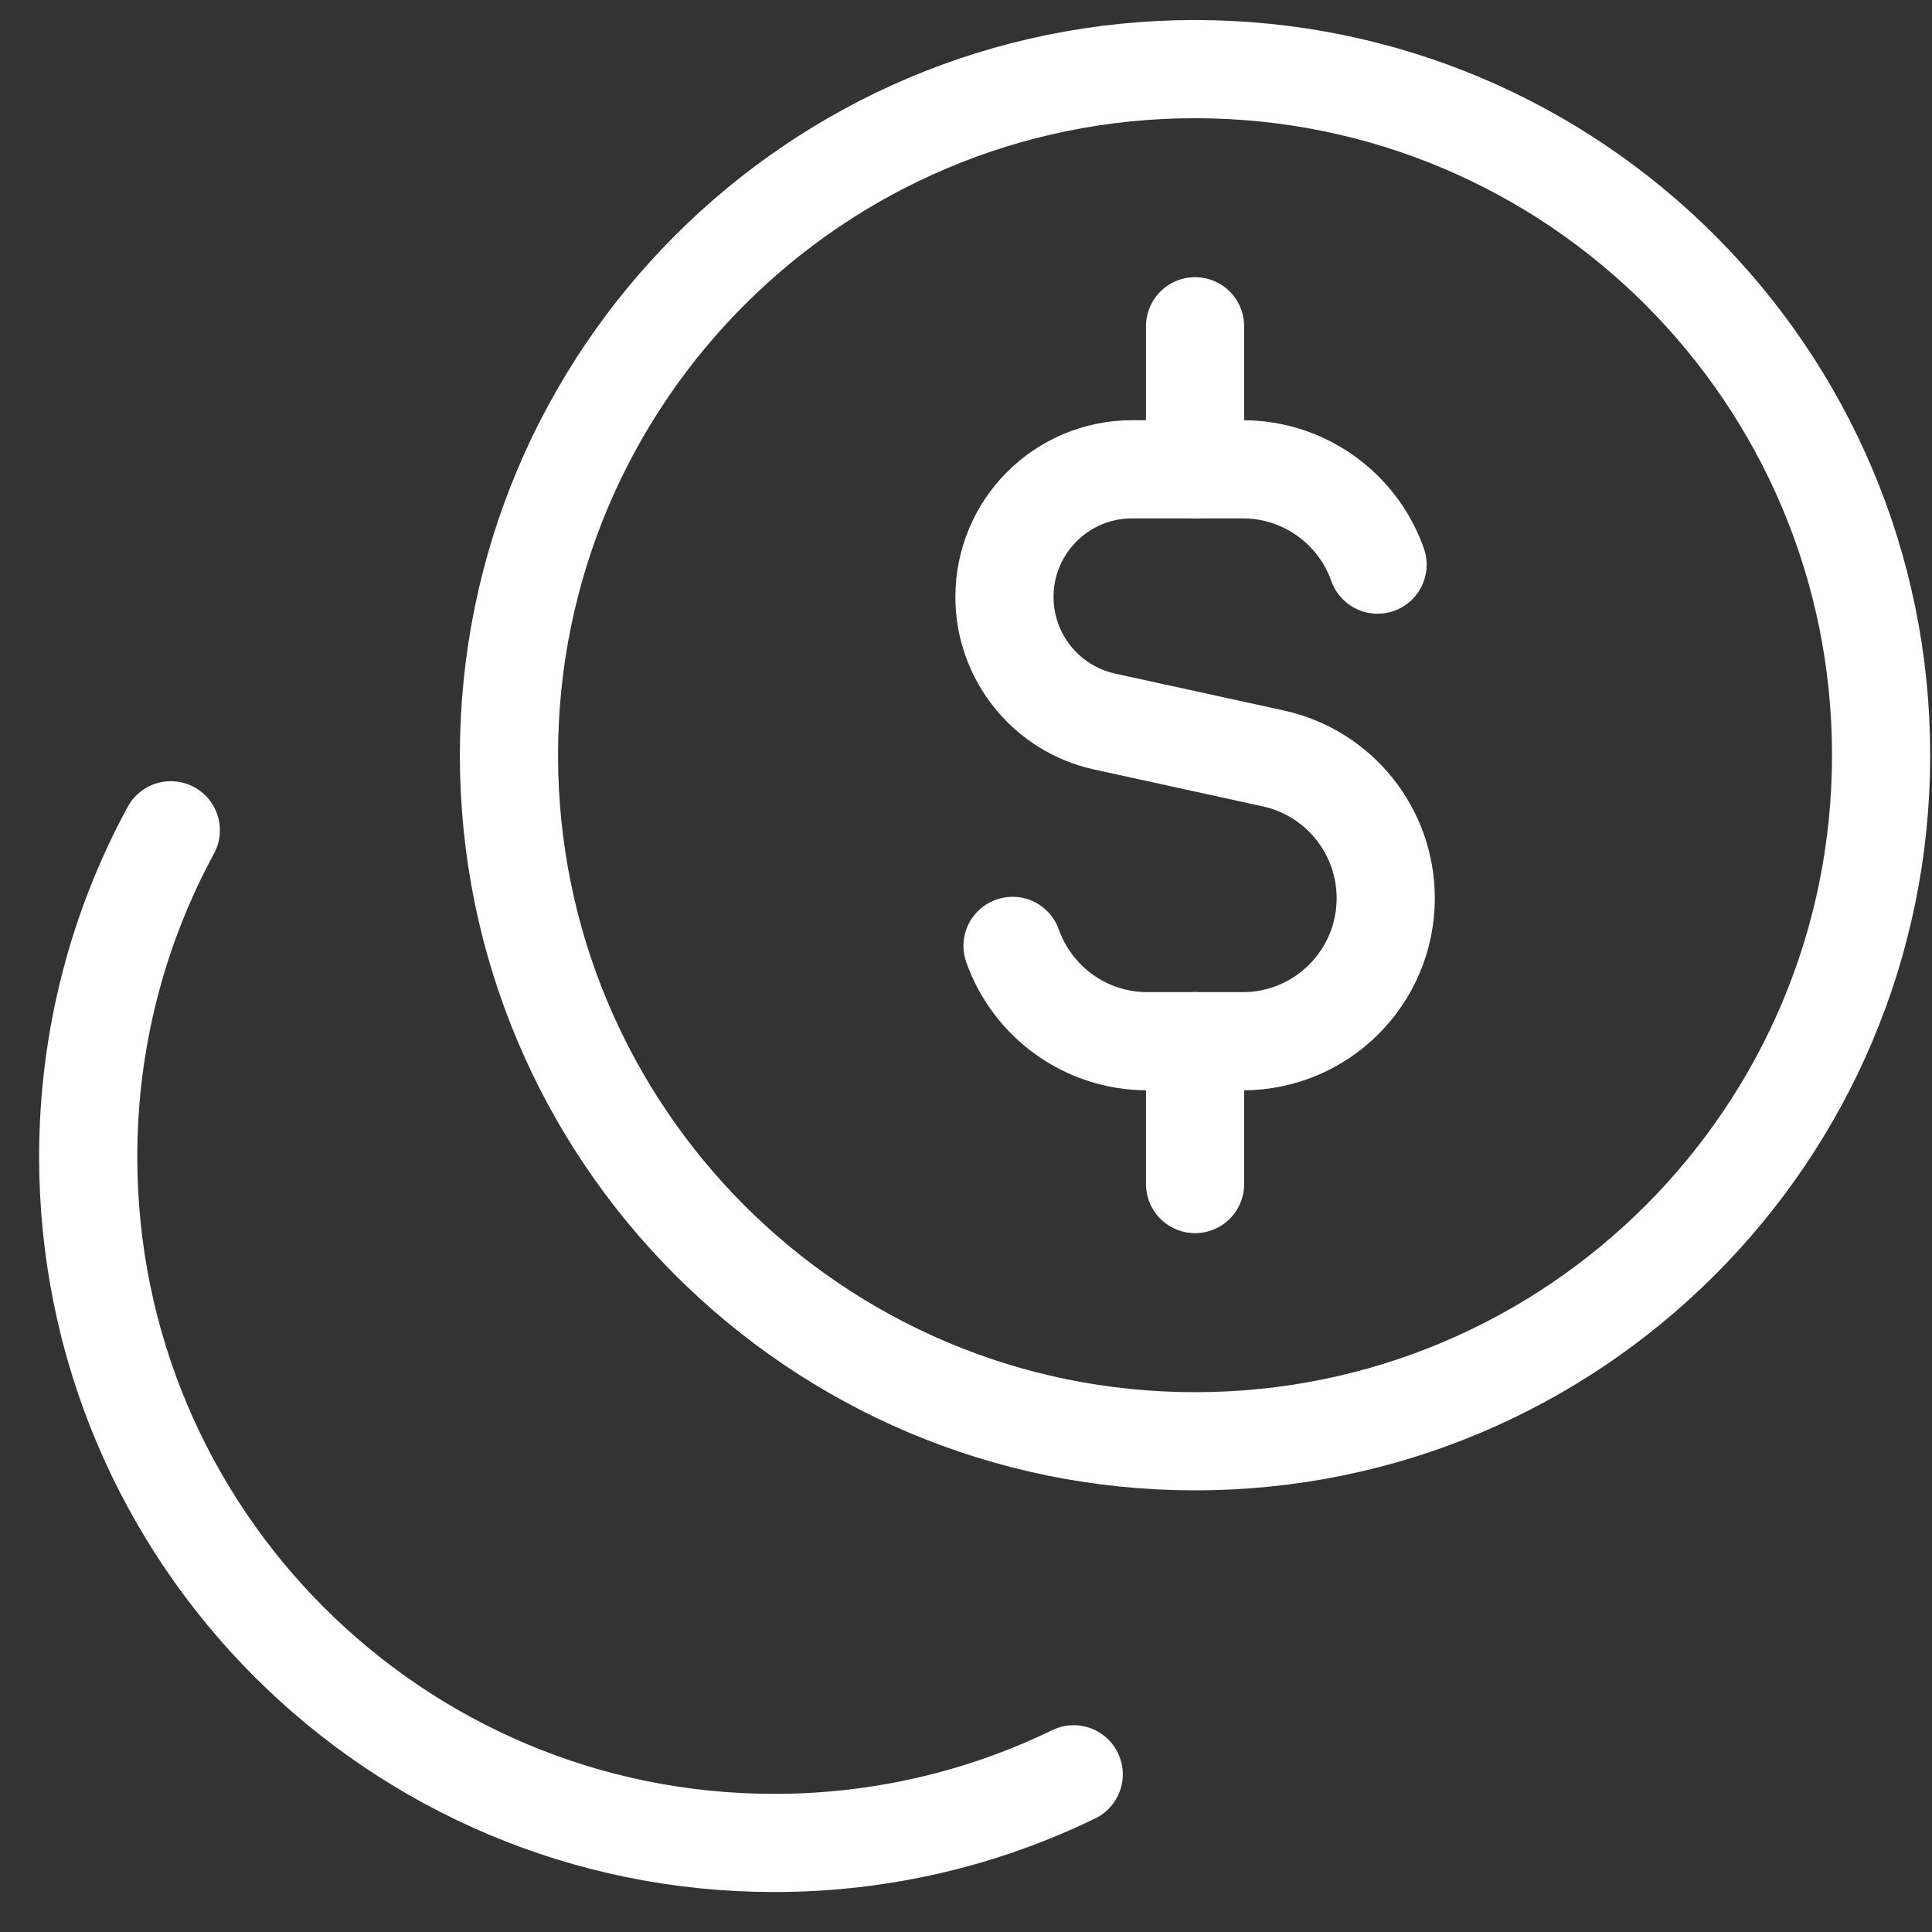
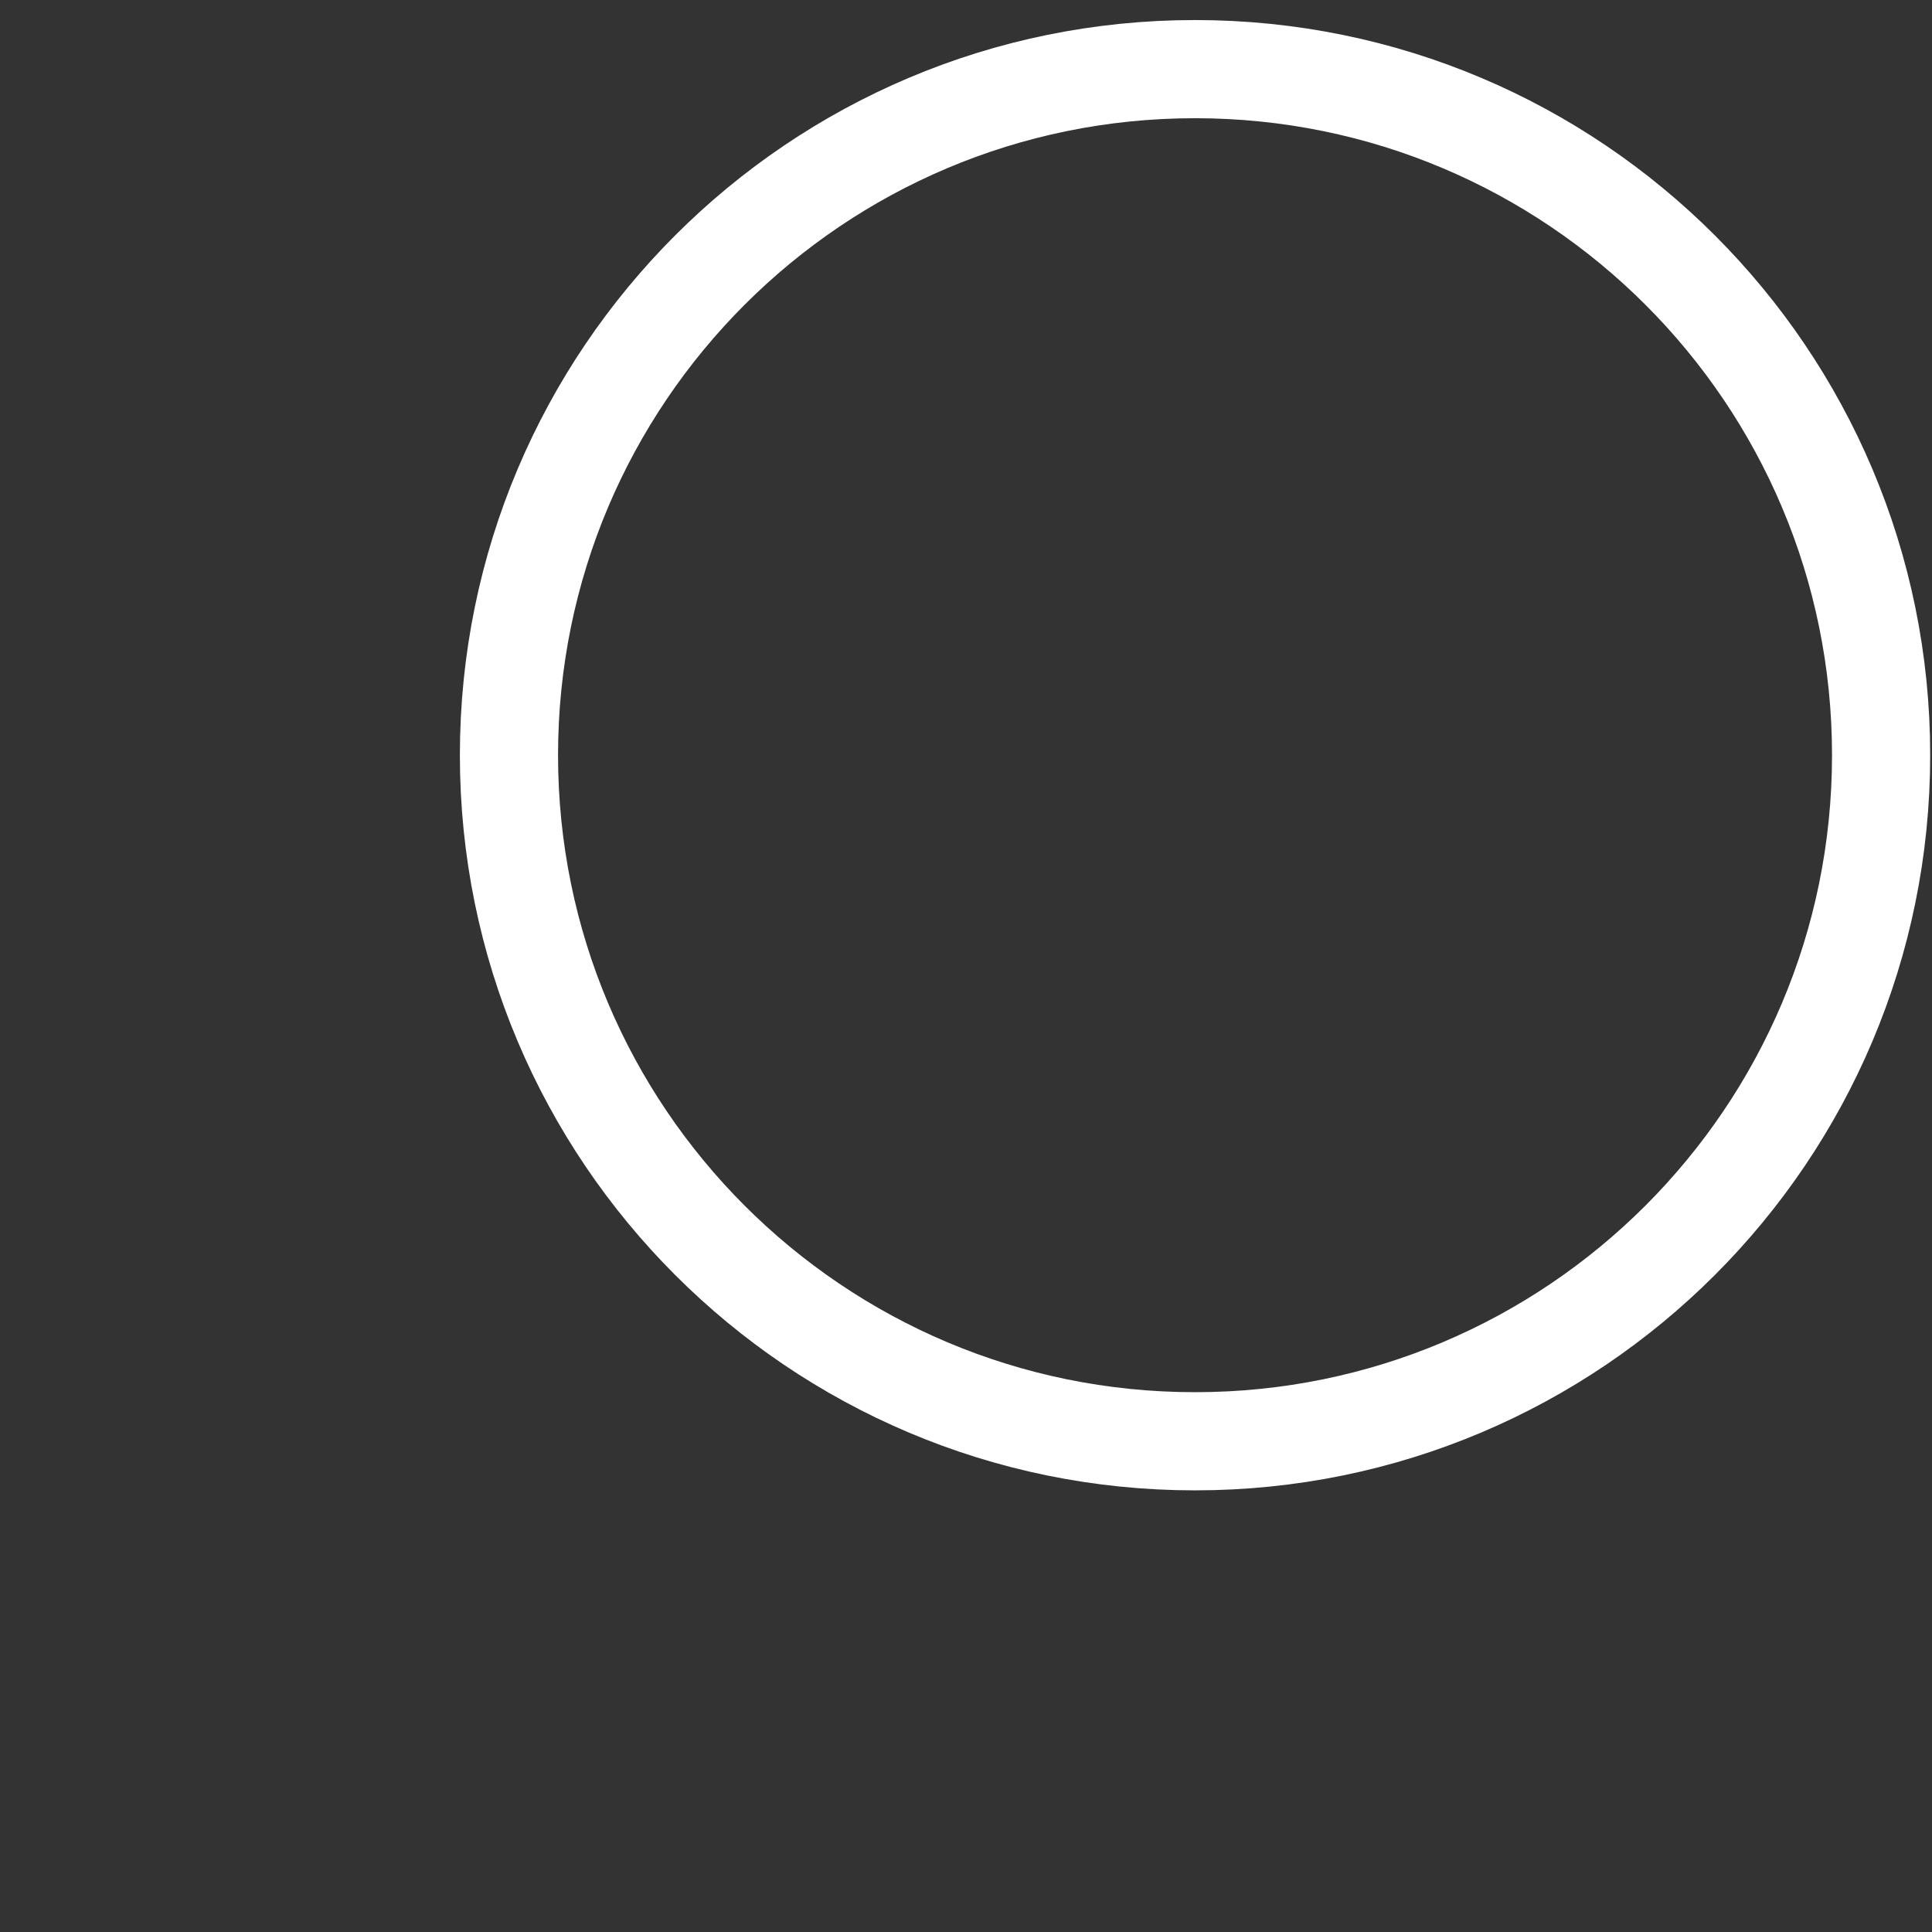
<svg xmlns="http://www.w3.org/2000/svg" width="32" height="32" viewBox="0 0 32 32" fill="none">
  <rect x="0" y="0" width="32" height="32" fill="#333333" stroke="none" />
-   <path d="M22.817 9.352C22.713 9.058 22.553 8.79 22.349 8.562C21.915 8.078 21.285 7.773 20.584 7.773H18.751C17.583 7.773 16.637 8.719 16.637 9.887C16.637 10.88 17.328 11.74 18.299 11.952L21.09 12.562C22.177 12.8 22.952 13.764 22.952 14.877C22.952 16.185 21.892 17.246 20.584 17.246H19.005C17.974 17.246 17.097 16.587 16.771 15.667" stroke="white" stroke-width="1.626" stroke-linecap="round" stroke-linejoin="round" />
-   <path d="M19.794 7.772V5.404" stroke="white" stroke-width="1.626" stroke-linecap="round" stroke-linejoin="round" />
-   <path d="M19.794 19.612V17.244" stroke="white" stroke-width="1.626" stroke-linecap="round" stroke-linejoin="round" />
  <path d="M19.793 23.872C26.069 23.872 31.157 18.784 31.157 12.508C31.157 6.232 26.069 1.145 19.793 1.145C13.517 1.145 8.43 6.232 8.43 12.508C8.43 18.784 13.517 23.872 19.793 23.872Z" stroke="white" stroke-width="1.626" stroke-linecap="round" stroke-linejoin="round" />
-   <path d="M2.829 13.752C1.956 15.361 1.461 17.203 1.461 19.162C1.461 25.438 6.548 30.525 12.824 30.525C14.602 30.525 16.285 30.116 17.784 29.388" stroke="white" stroke-width="1.626" stroke-linecap="round" stroke-linejoin="round" />
</svg>